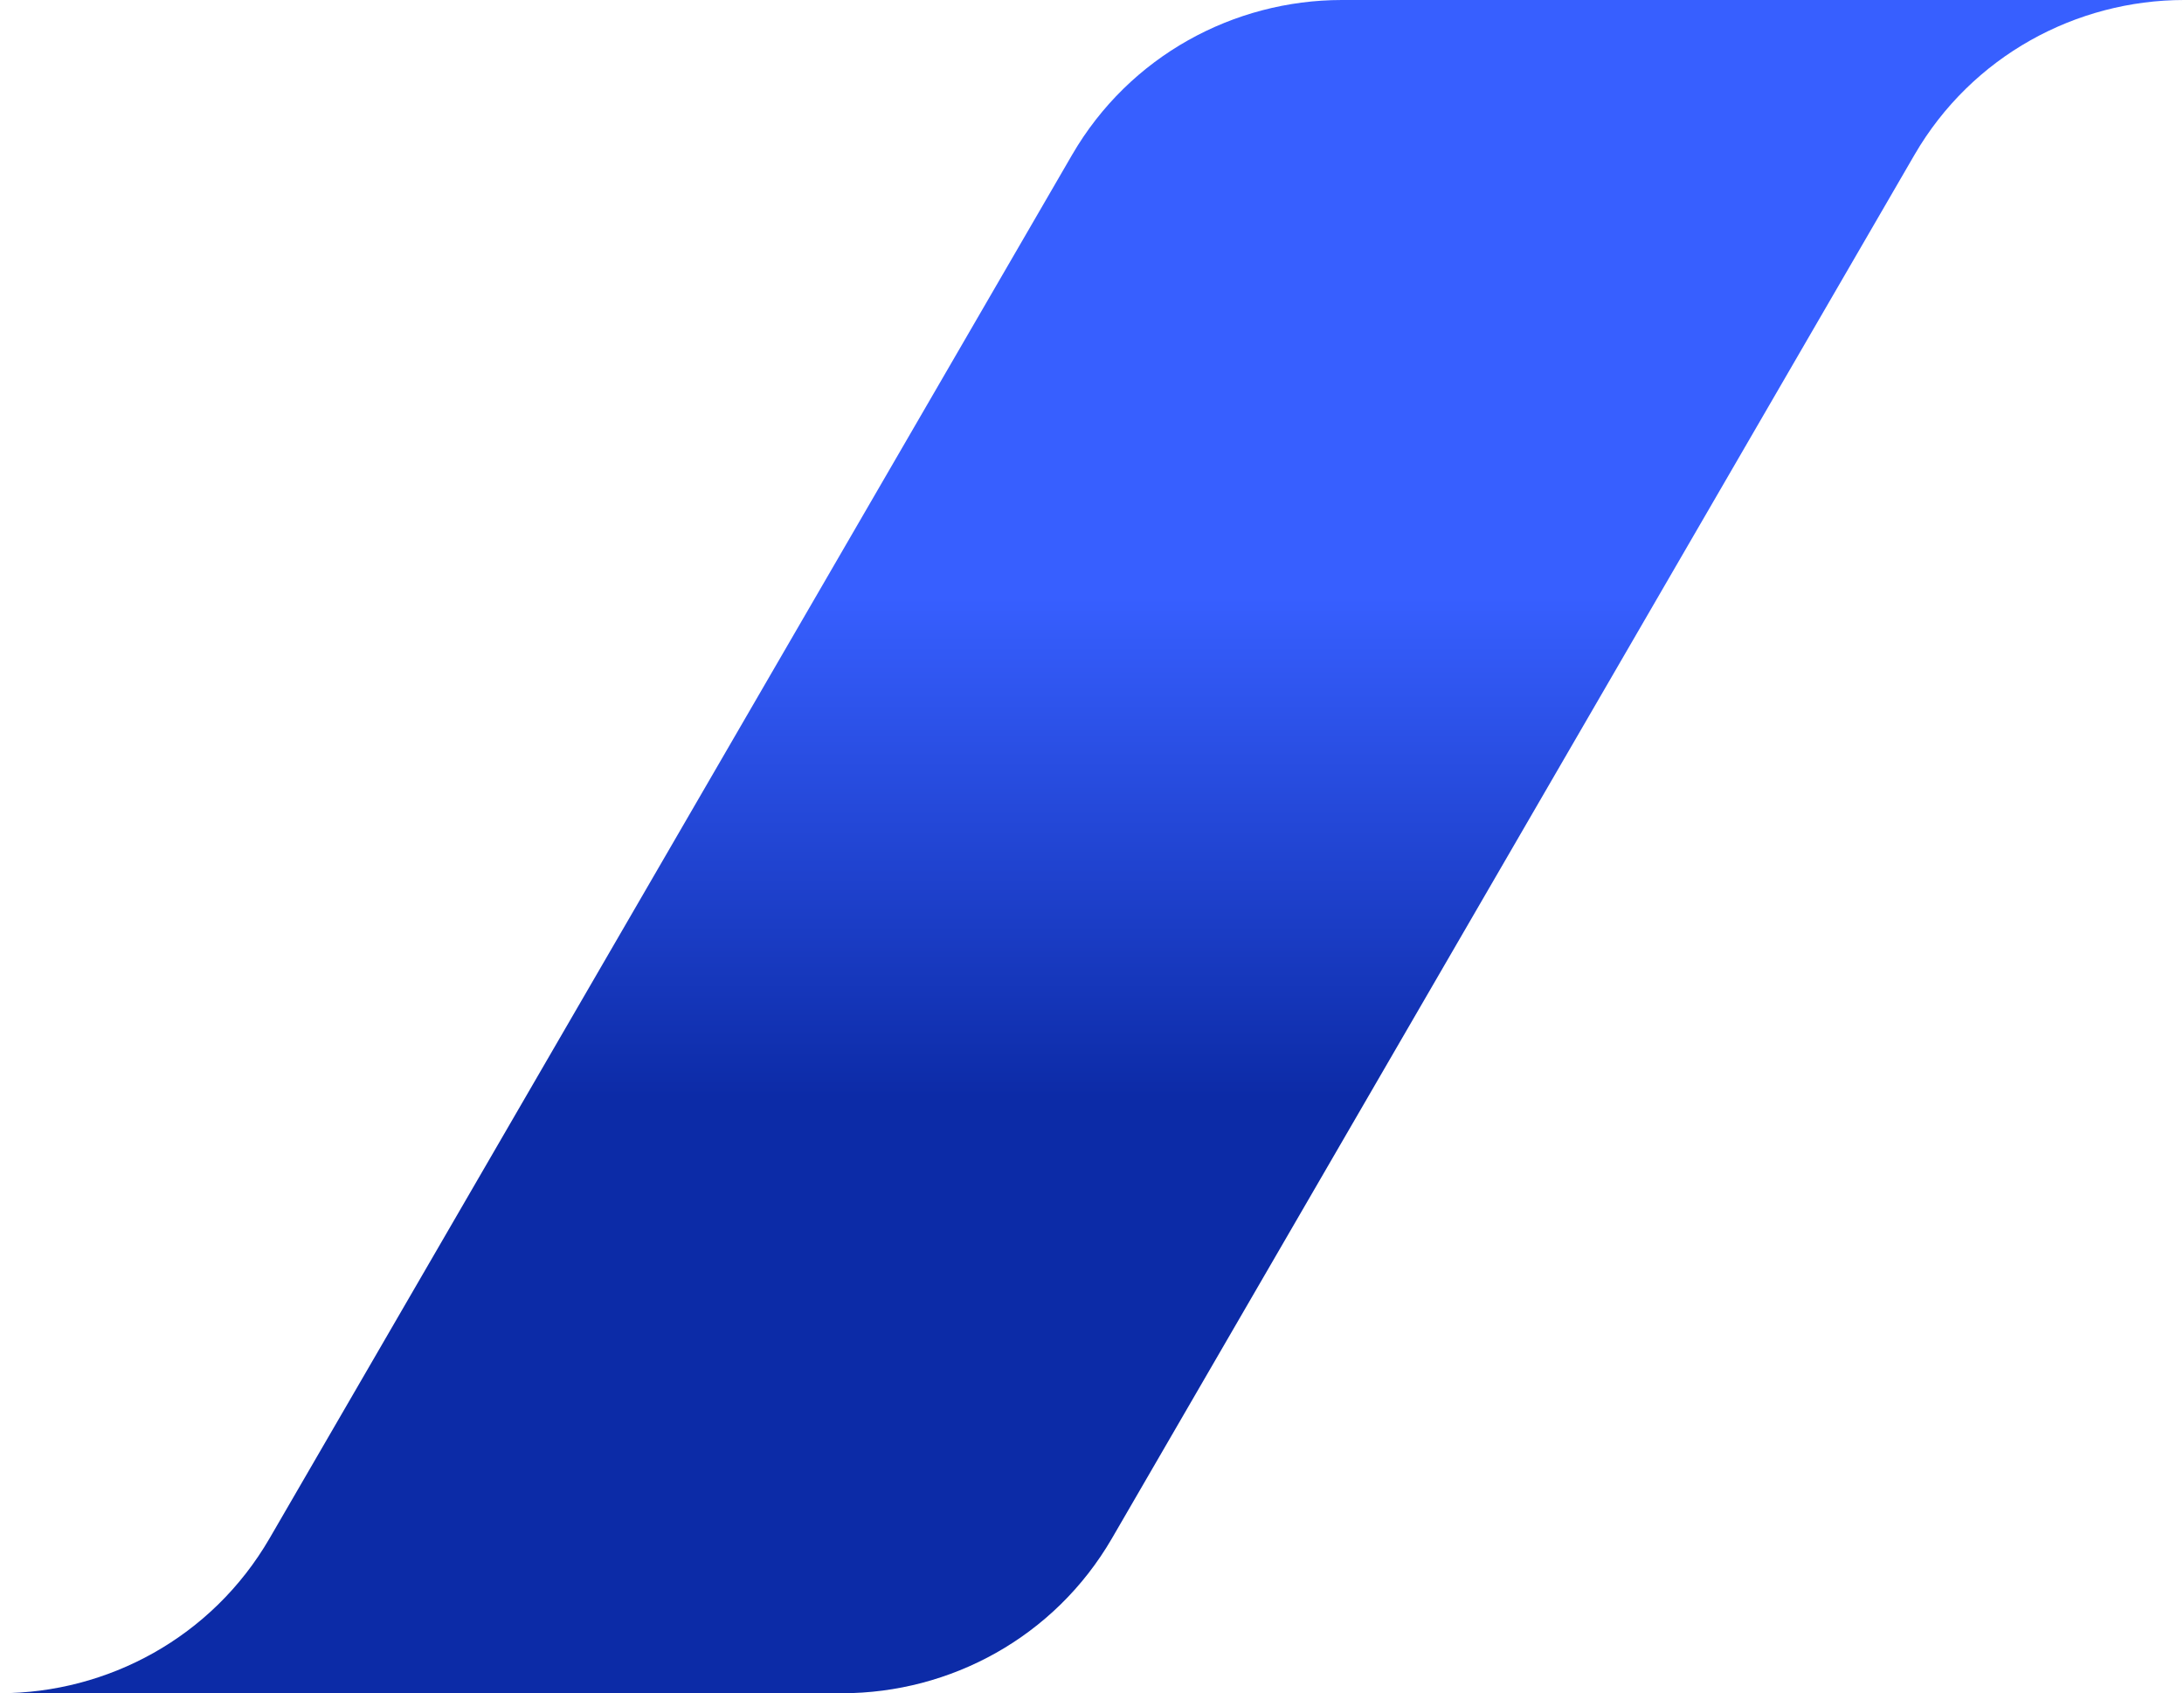
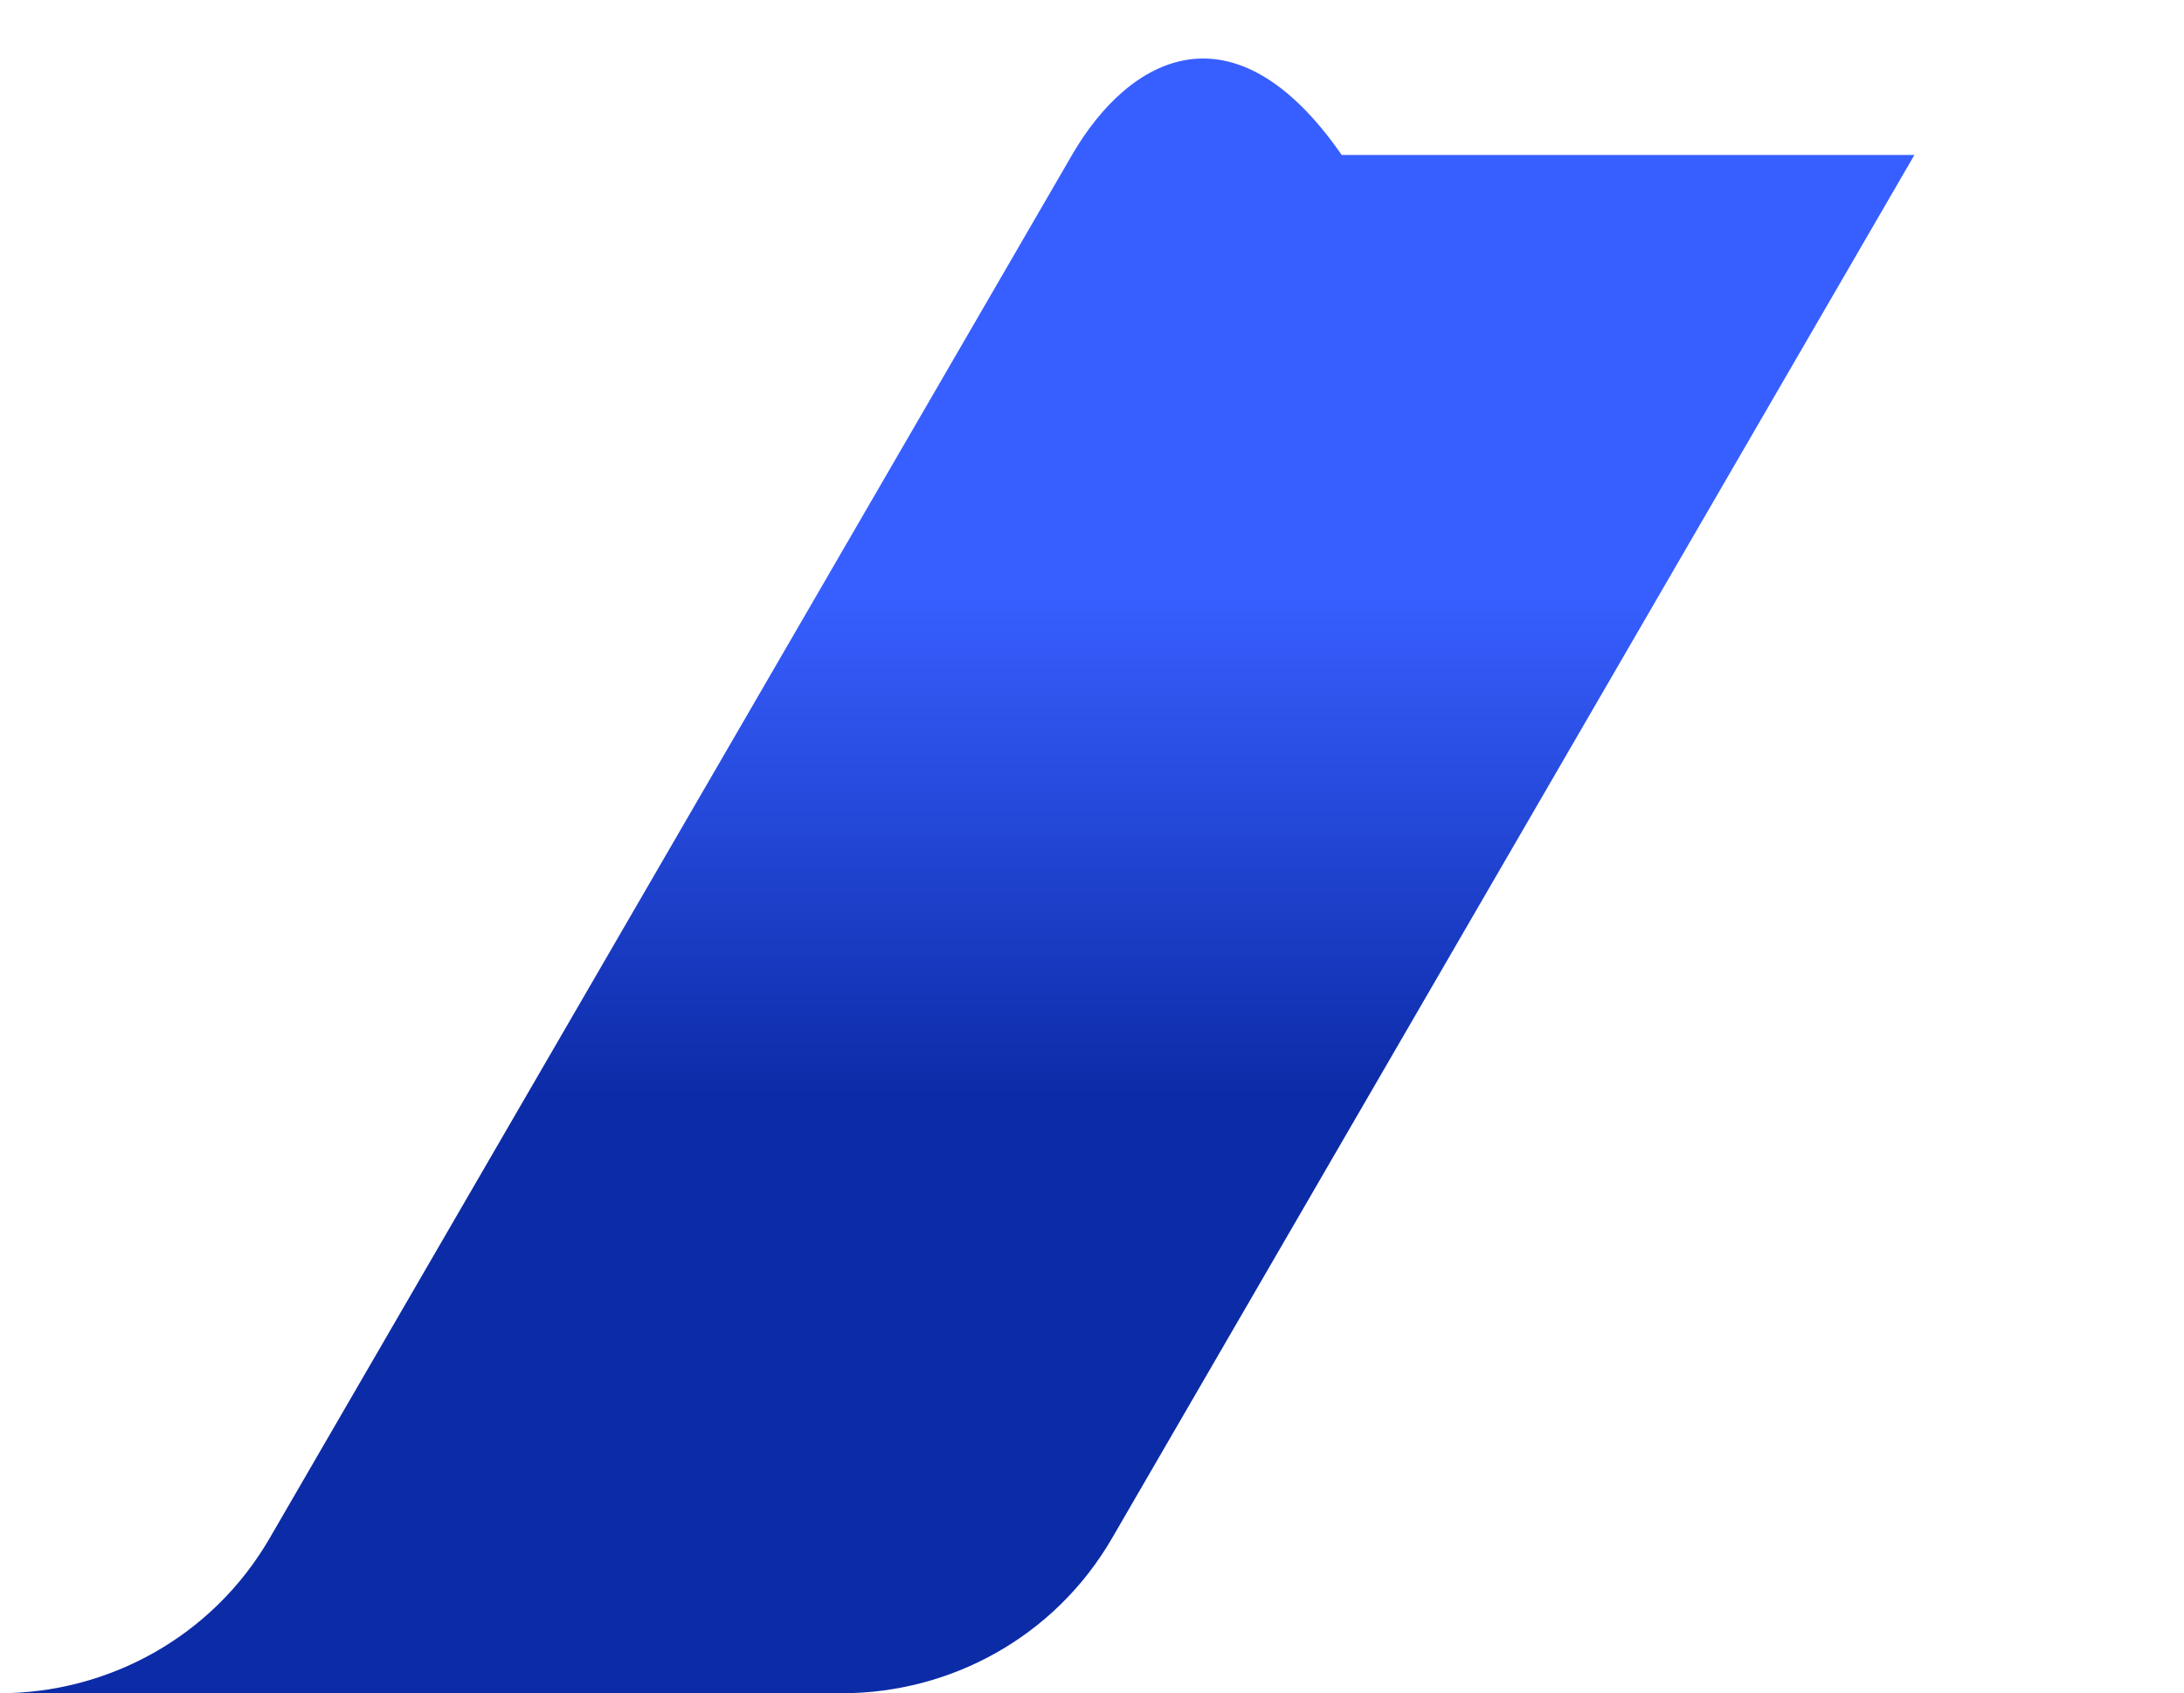
<svg xmlns="http://www.w3.org/2000/svg" viewBox="0 0 1393 1080" fill="none">
-   <path d="M683.75 98.854L171.965 981.159C135.217 1044.5 68.561 1079.94 1.56164e-05 1080H537.339C605.884 1079.92 672.524 1044.49 709.257 981.159L1221.04 98.854C1257.78 35.501 1324.44 0.068 1393 0H855.778C787.193 0.042 720.498 35.484 683.75 98.854Z" fill="url(#paint0_linear_48_65)" />
+   <path d="M683.75 98.854L171.965 981.159C135.217 1044.5 68.561 1079.94 1.56164e-05 1080H537.339C605.884 1079.92 672.524 1044.49 709.257 981.159L1221.04 98.854H855.778C787.193 0.042 720.498 35.484 683.75 98.854Z" fill="url(#paint0_linear_48_65)" />
  <defs>
    <linearGradient id="paint0_linear_48_65" x1="771.81" y1="380.326" x2="771.817" y2="699.673" gradientUnits="userSpaceOnUse">
      <stop stop-color="#375FFF" />
      <stop offset="1" stop-color="#0C2BA7" />
    </linearGradient>
  </defs>
</svg>